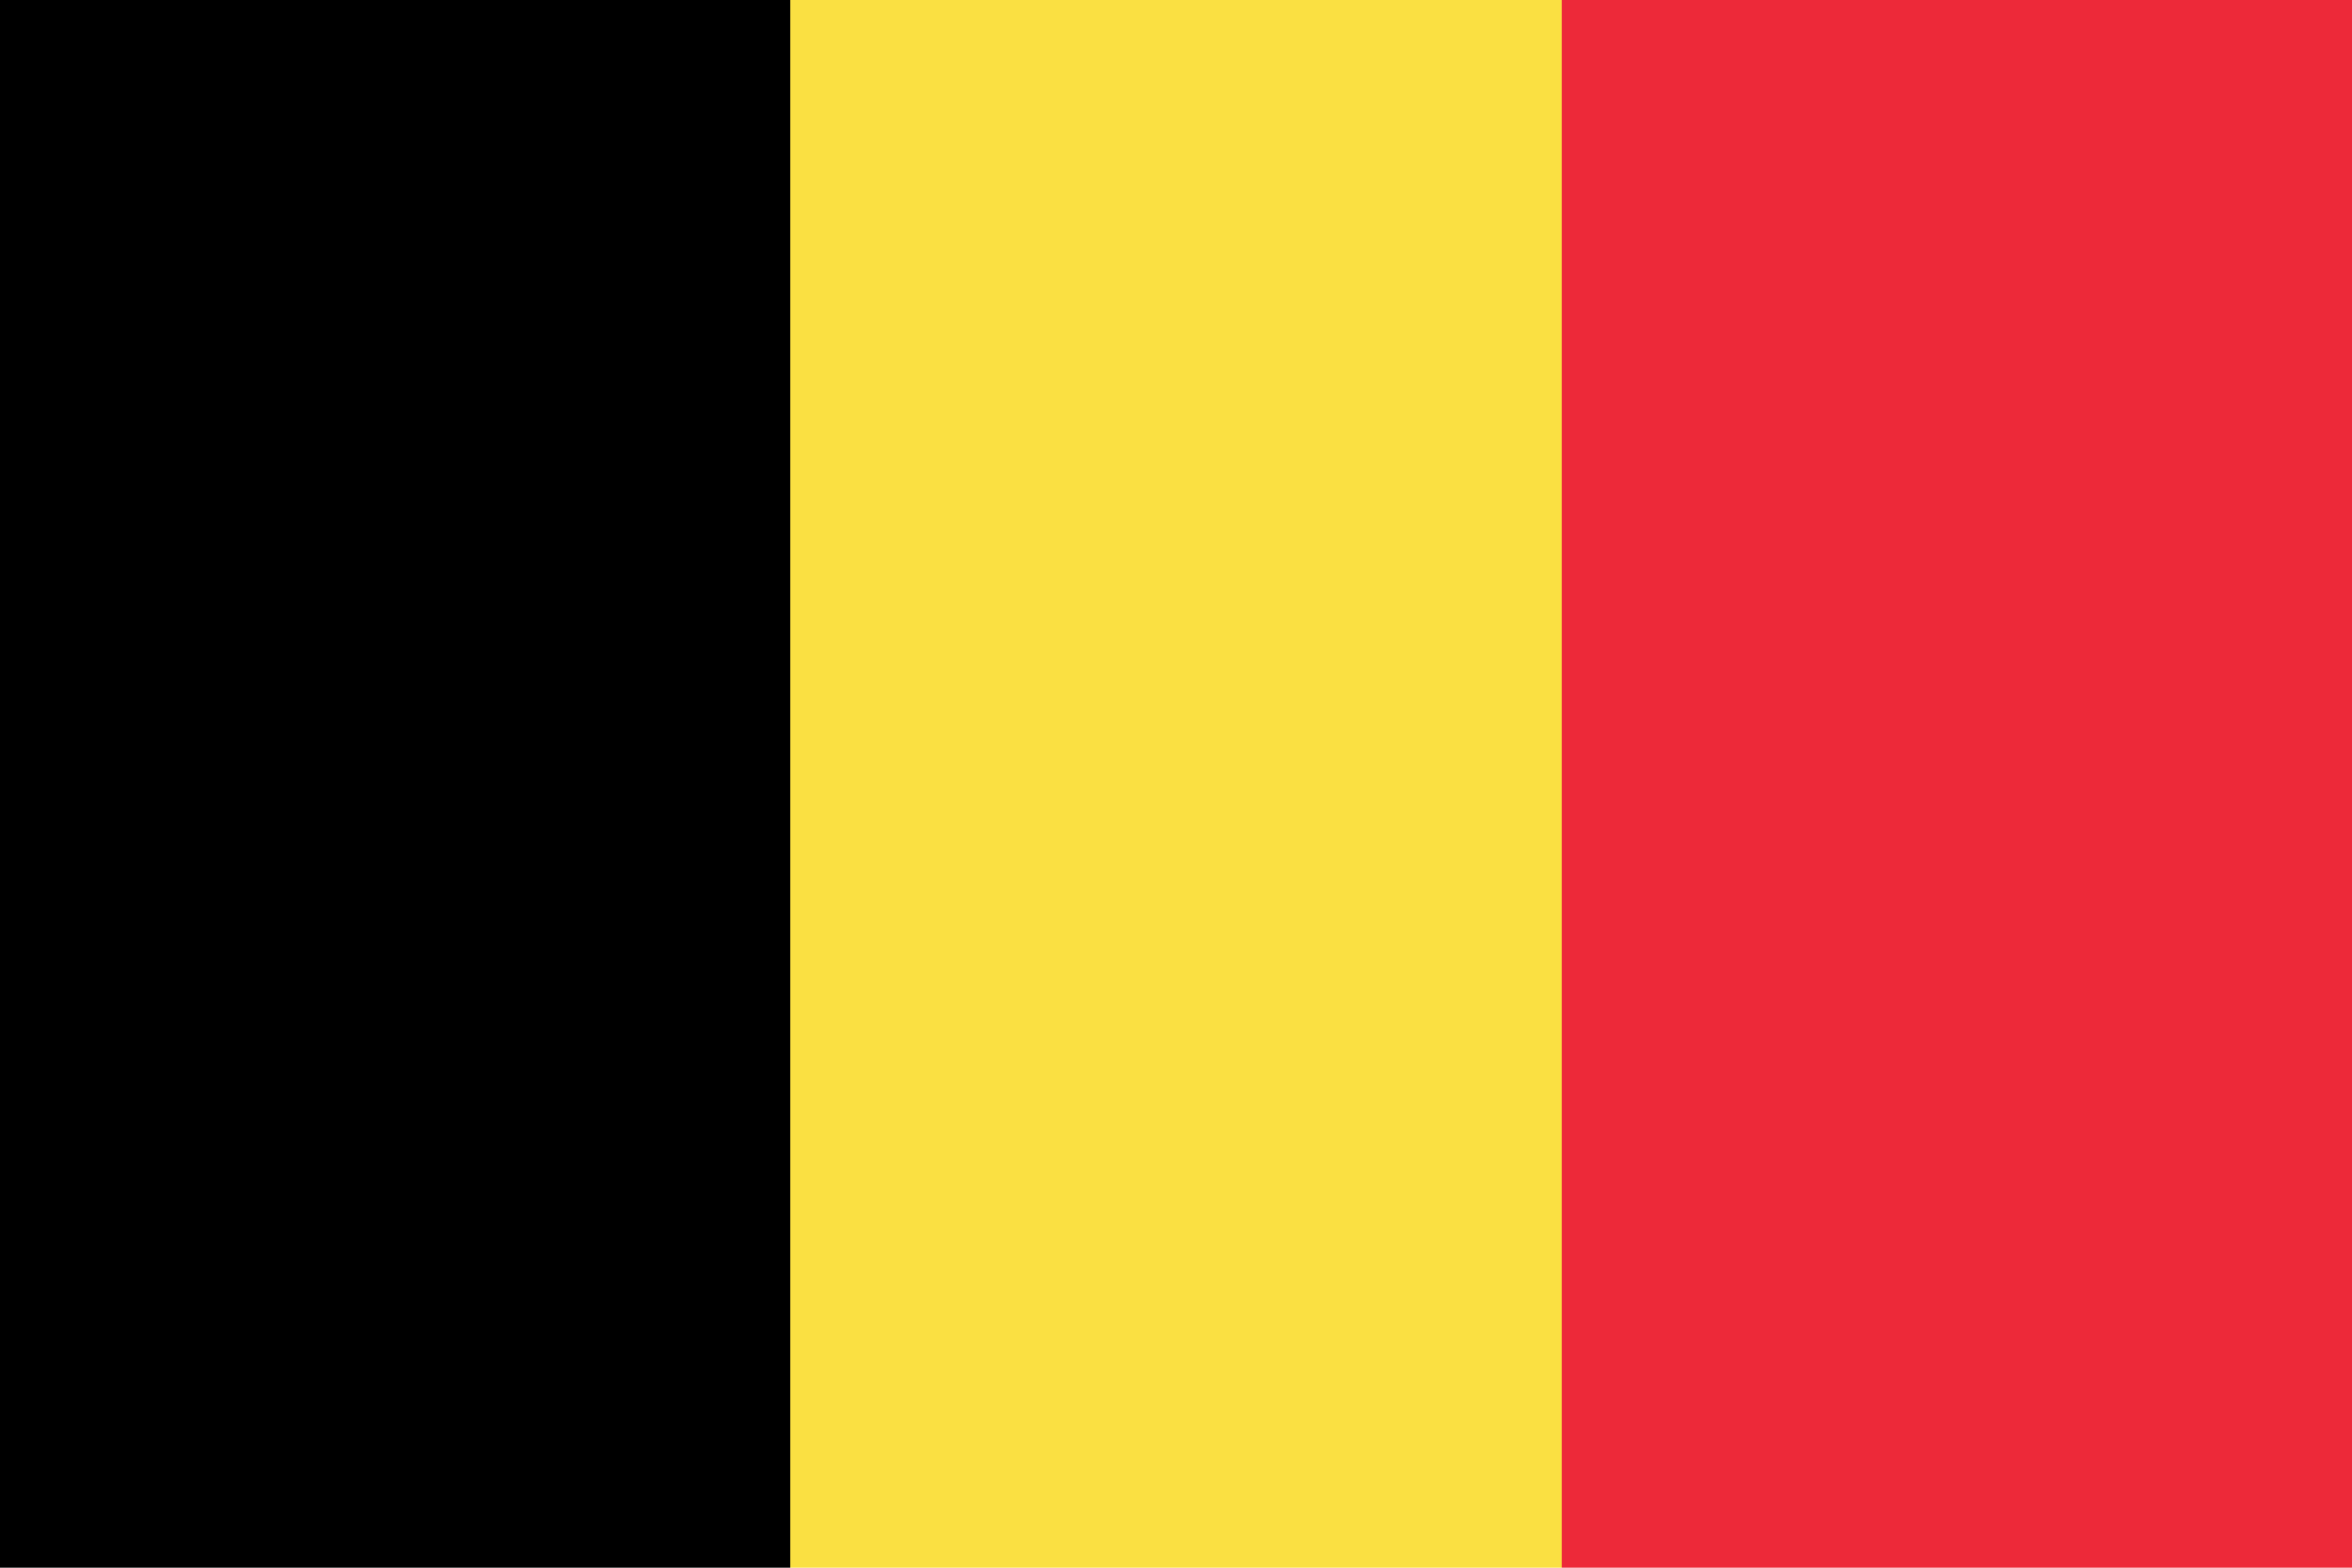
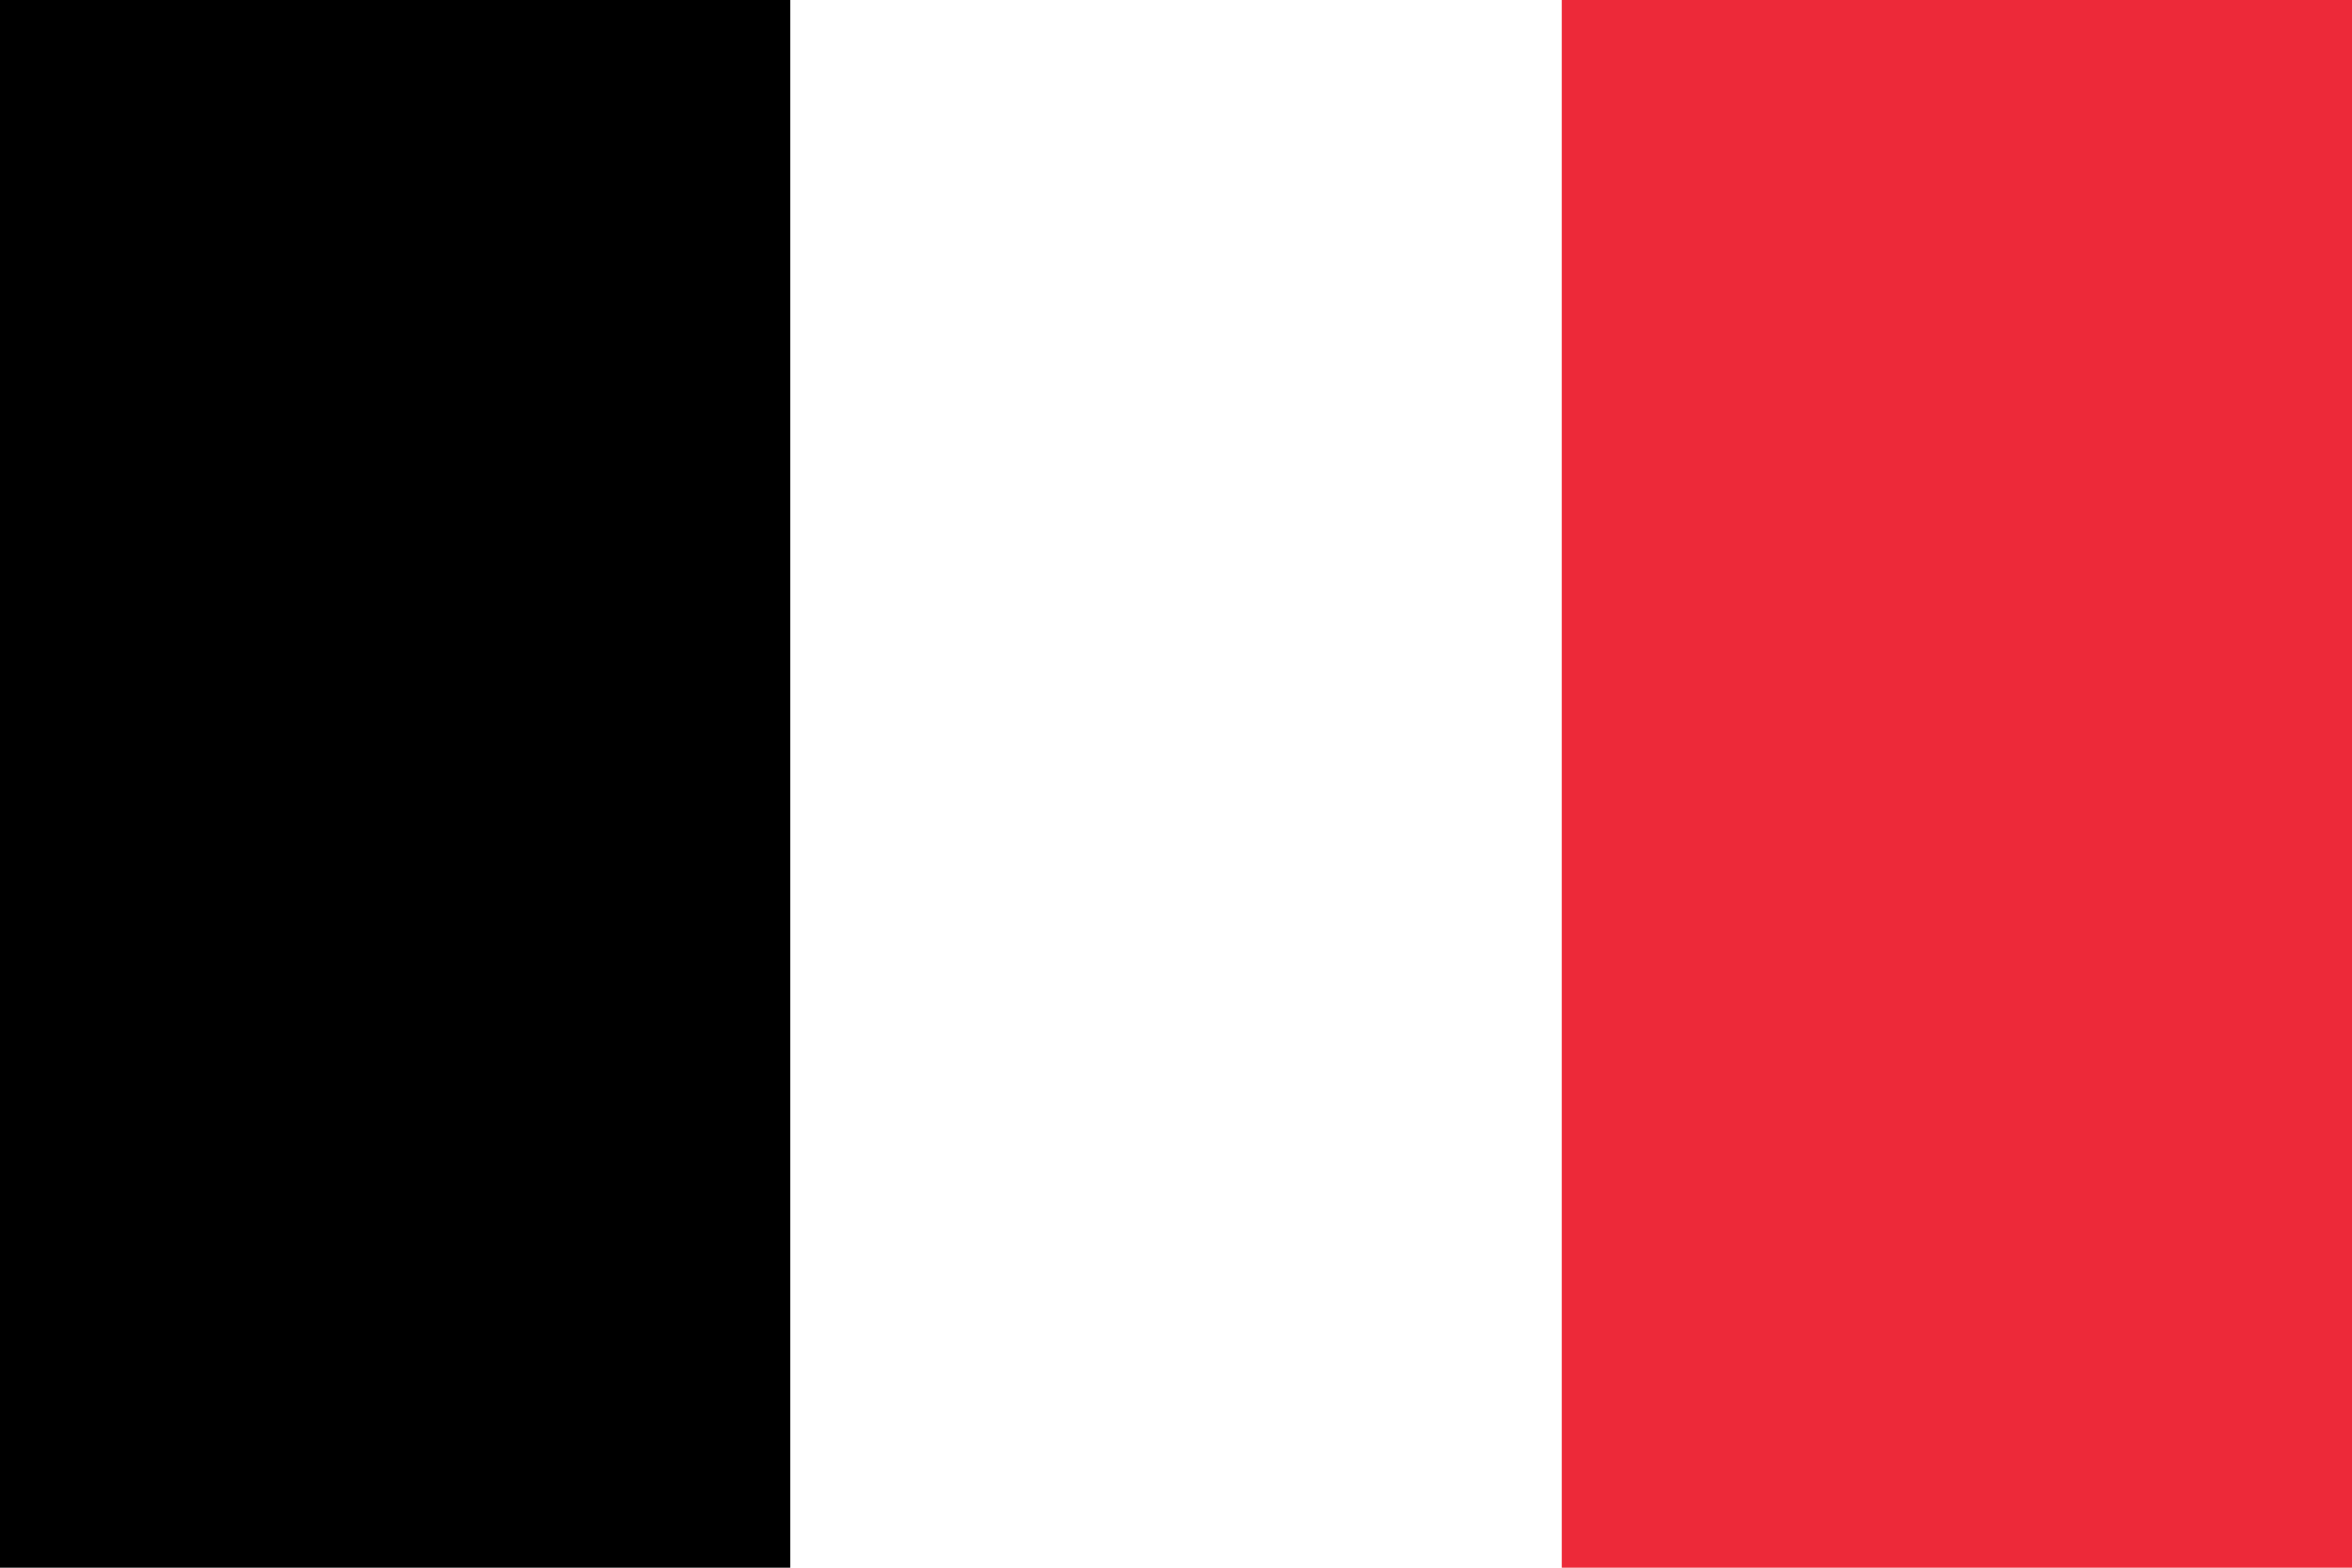
<svg xmlns="http://www.w3.org/2000/svg" id="Livello_1" viewBox="0 0 512 341.33">
  <defs>
    <style>.cls-1{fill:#ed2939;}.cls-2{fill:#fae042;}</style>
  </defs>
  <rect width="172.03" height="341.33" />
  <rect class="cls-1" x="339.97" width="172.03" height="341.33" />
-   <rect class="cls-2" x="172.03" width="167.94" height="341.33" />
</svg>